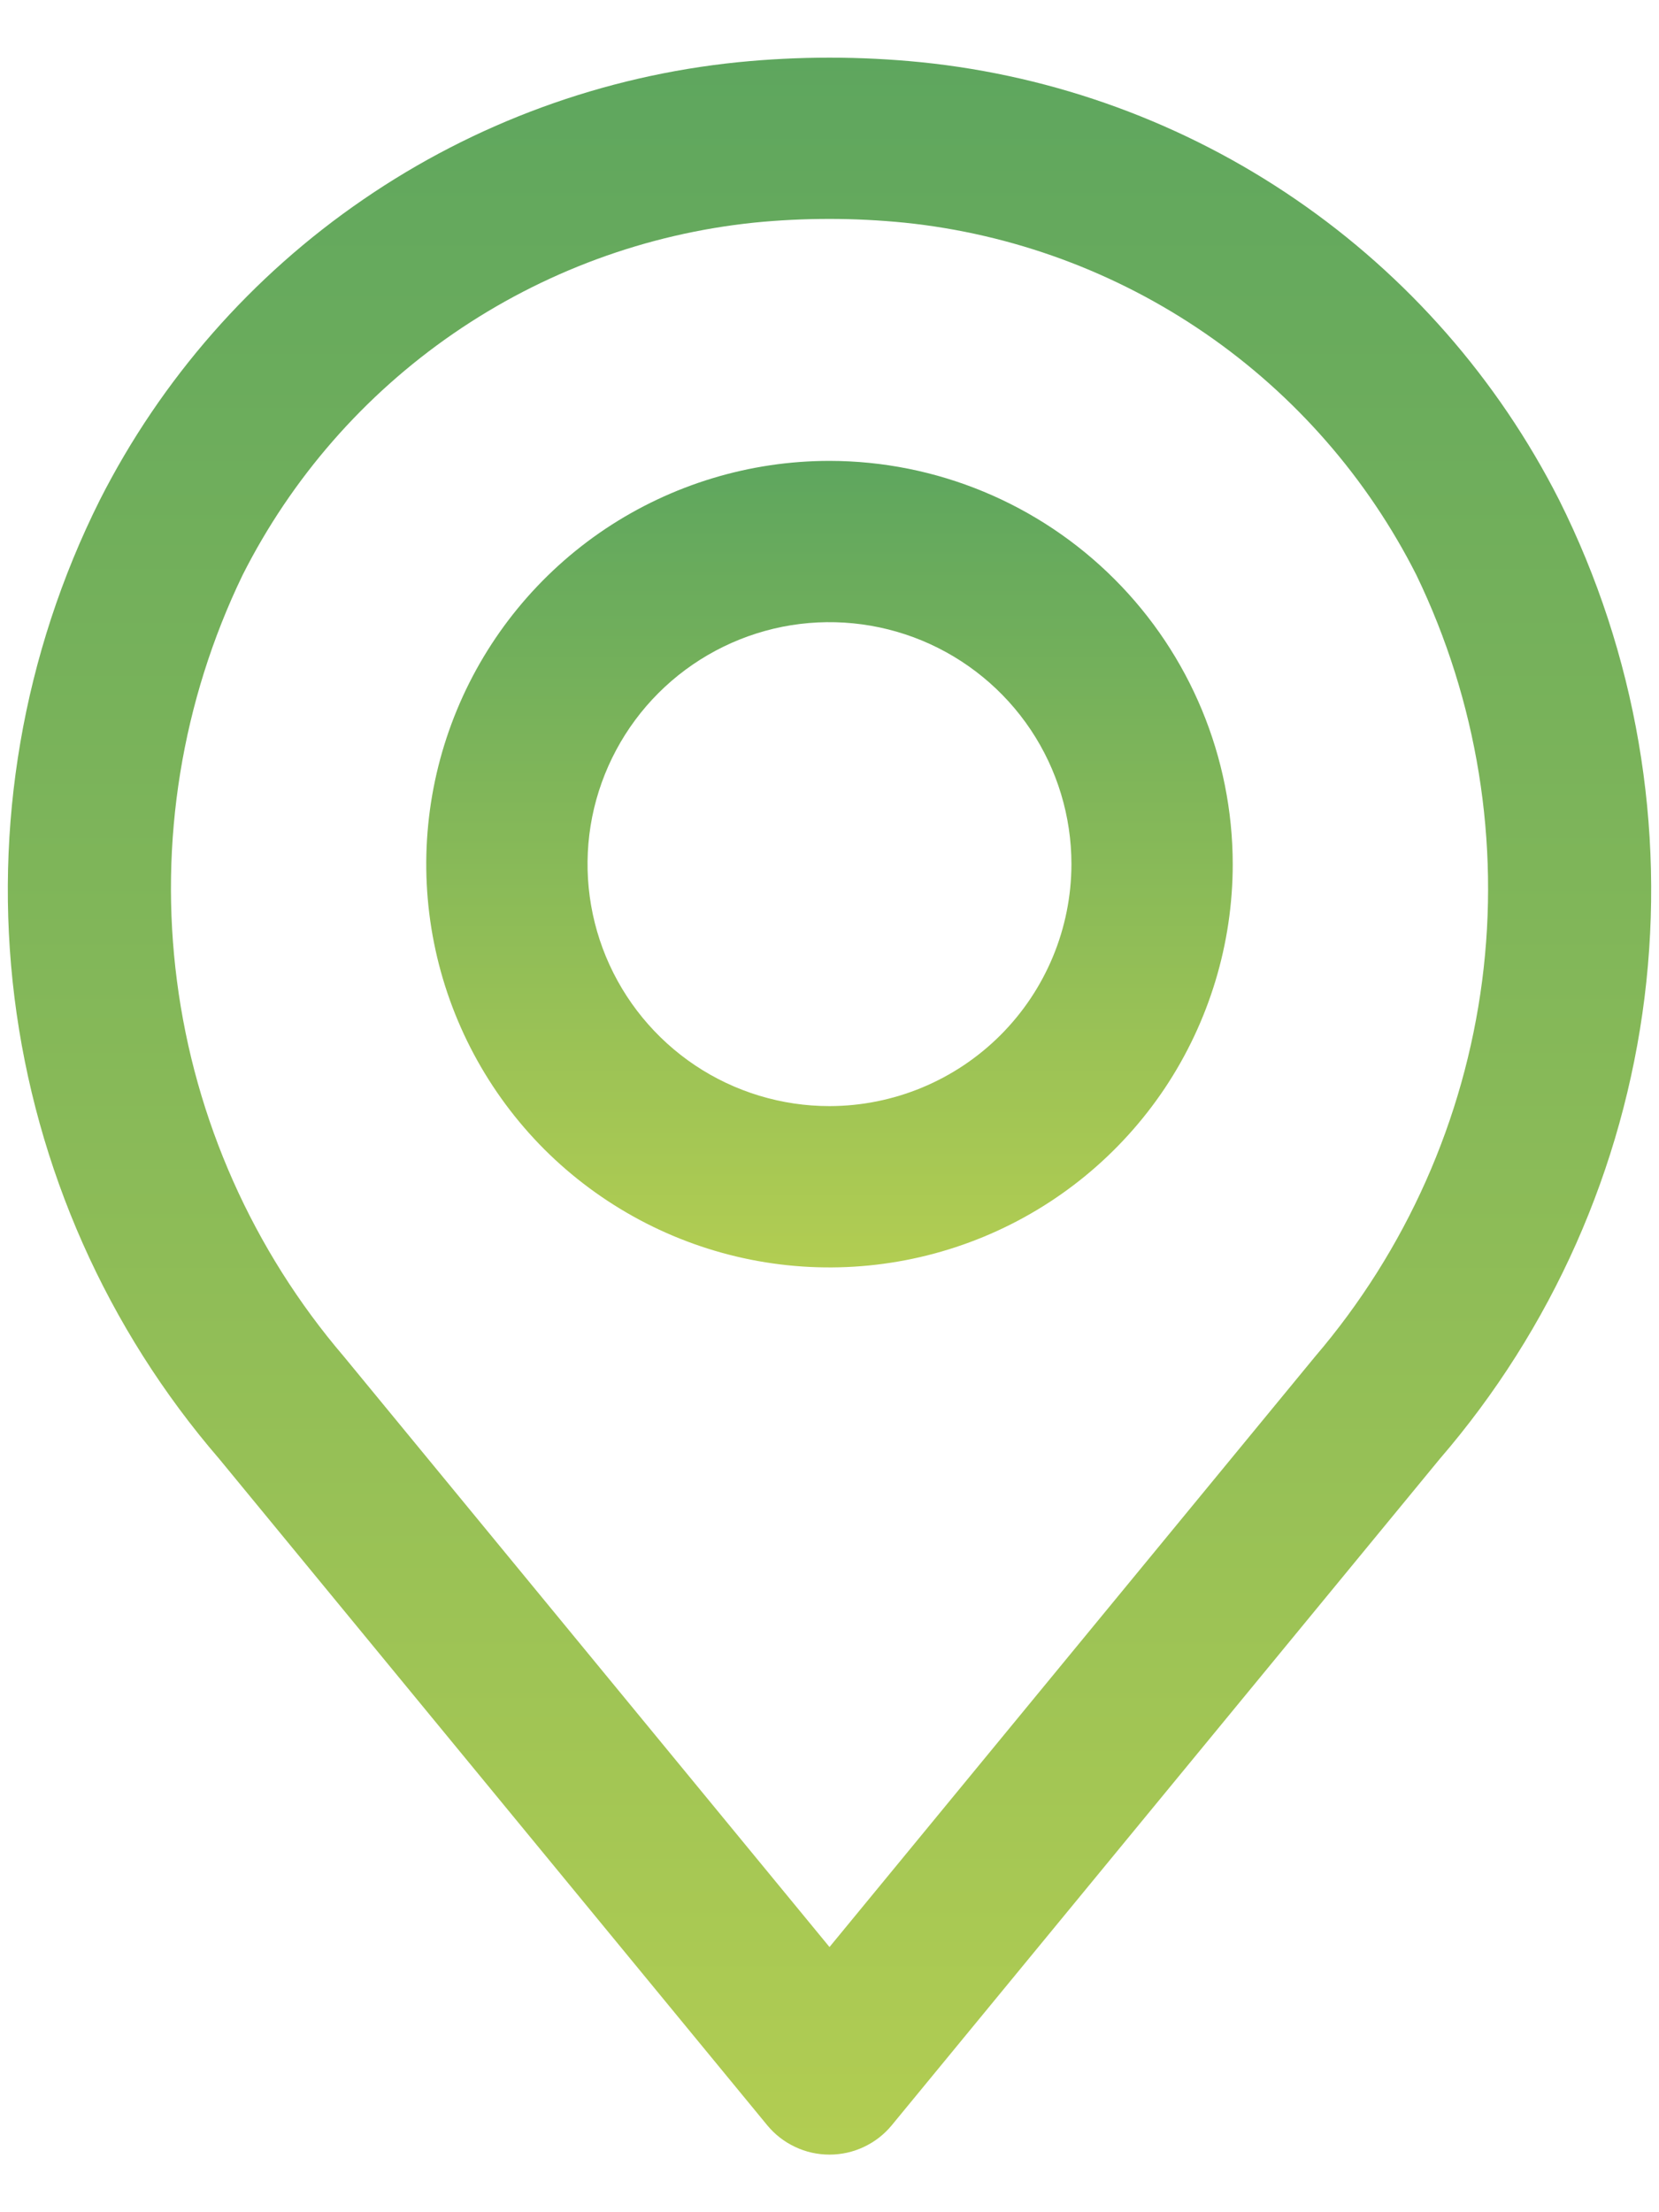
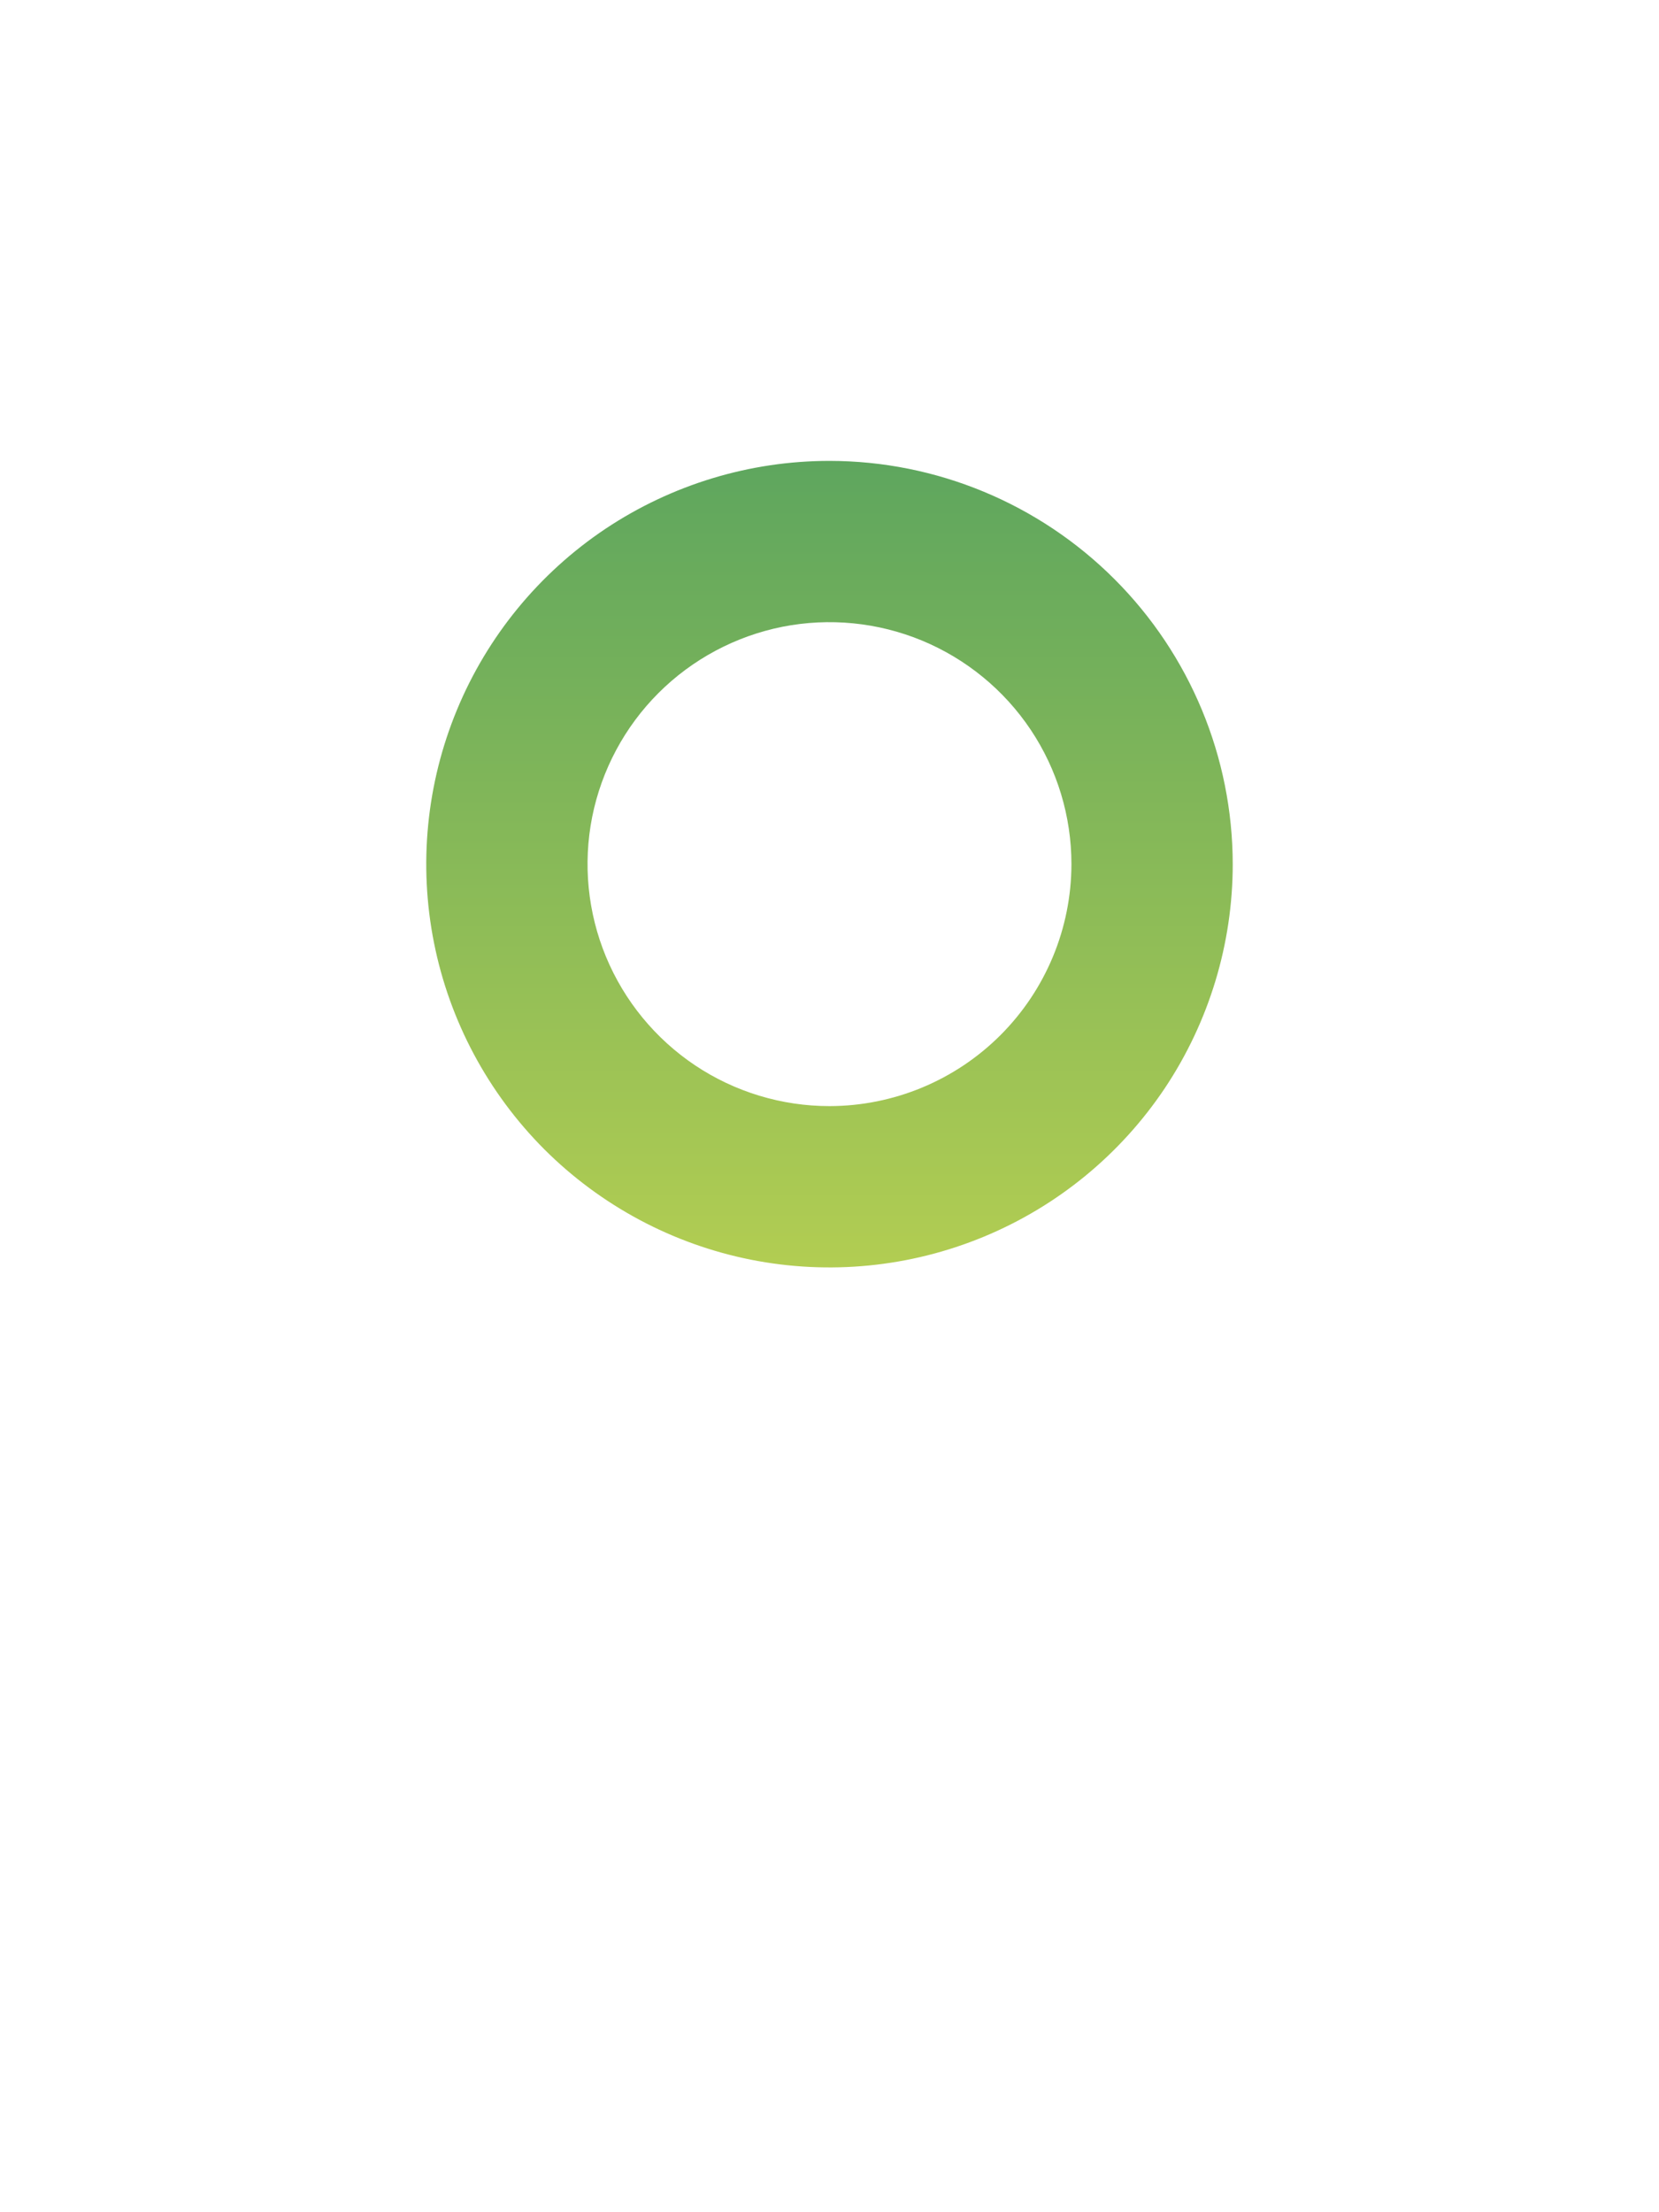
<svg xmlns="http://www.w3.org/2000/svg" width="18" height="24" viewBox="0 0 18 24" fill="none">
-   <path d="M16.916 5.423C16.252 4.115 15.27 2.994 14.061 2.165C12.851 1.335 11.452 0.823 9.993 0.675C9.333 0.609 8.668 0.609 8.007 0.675C6.548 0.823 5.149 1.335 3.94 2.165C2.73 2.994 1.748 4.115 1.084 5.423C0.249 7.091 -0.073 8.97 0.157 10.822C0.388 12.674 1.161 14.416 2.38 15.829L8.324 23.056C8.406 23.156 8.509 23.236 8.626 23.291C8.743 23.347 8.871 23.375 9 23.375C9.129 23.375 9.257 23.347 9.374 23.291C9.491 23.236 9.594 23.156 9.676 23.056L15.62 15.829C16.839 14.416 17.612 12.674 17.843 10.822C18.073 8.971 17.751 7.092 16.916 5.423ZM14.268 14.718L9 21.123L3.732 14.718C2.745 13.564 2.115 12.148 1.92 10.642C1.724 9.136 1.972 7.606 2.632 6.239C3.163 5.187 3.95 4.286 4.92 3.618C5.891 2.95 7.013 2.536 8.185 2.415C8.456 2.388 8.728 2.375 9 2.375C9.272 2.375 9.545 2.389 9.816 2.416C10.987 2.537 12.11 2.951 13.08 3.619C14.05 4.287 14.837 5.188 15.368 6.239C16.028 7.607 16.276 9.137 16.081 10.642C15.885 12.148 15.255 13.564 14.268 14.718Z" fill="url(#paint0_linear_159_2)" />
  <path d="M9 5C8.135 5 7.289 5.257 6.569 5.737C5.85 6.218 5.289 6.901 4.958 7.701C4.627 8.5 4.54 9.38 4.709 10.229C4.878 11.077 5.295 11.857 5.906 12.469C6.518 13.08 7.298 13.497 8.146 13.666C8.995 13.835 9.875 13.748 10.674 13.417C11.474 13.086 12.157 12.525 12.638 11.806C13.118 11.086 13.375 10.24 13.375 9.375C13.374 8.215 12.912 7.103 12.092 6.283C11.272 5.463 10.16 5.001 9 5ZM9 12C8.481 12 7.973 11.846 7.542 11.558C7.11 11.269 6.774 10.859 6.575 10.38C6.376 9.9 6.324 9.372 6.425 8.863C6.527 8.354 6.777 7.886 7.144 7.519C7.511 7.152 7.979 6.902 8.488 6.8C8.997 6.699 9.525 6.751 10.005 6.95C10.484 7.149 10.894 7.485 11.183 7.917C11.471 8.348 11.625 8.856 11.625 9.375C11.624 10.071 11.347 10.738 10.855 11.23C10.363 11.722 9.696 11.999 9 12Z" fill="url(#paint1_linear_159_2)" />
  <defs>
    <linearGradient id="paint0_linear_159_2" x1="9" y1="0.626" x2="9" y2="23.375" gradientUnits="userSpaceOnUse">
      <stop stop-color="#5EA65E" />
      <stop offset="1" stop-color="#B2CD52" />
    </linearGradient>
    <linearGradient id="paint1_linear_159_2" x1="9" y1="5" x2="9" y2="13.75" gradientUnits="userSpaceOnUse">
      <stop stop-color="#5EA65E" />
      <stop offset="1" stop-color="#B2CD52" />
    </linearGradient>
  </defs>
</svg>